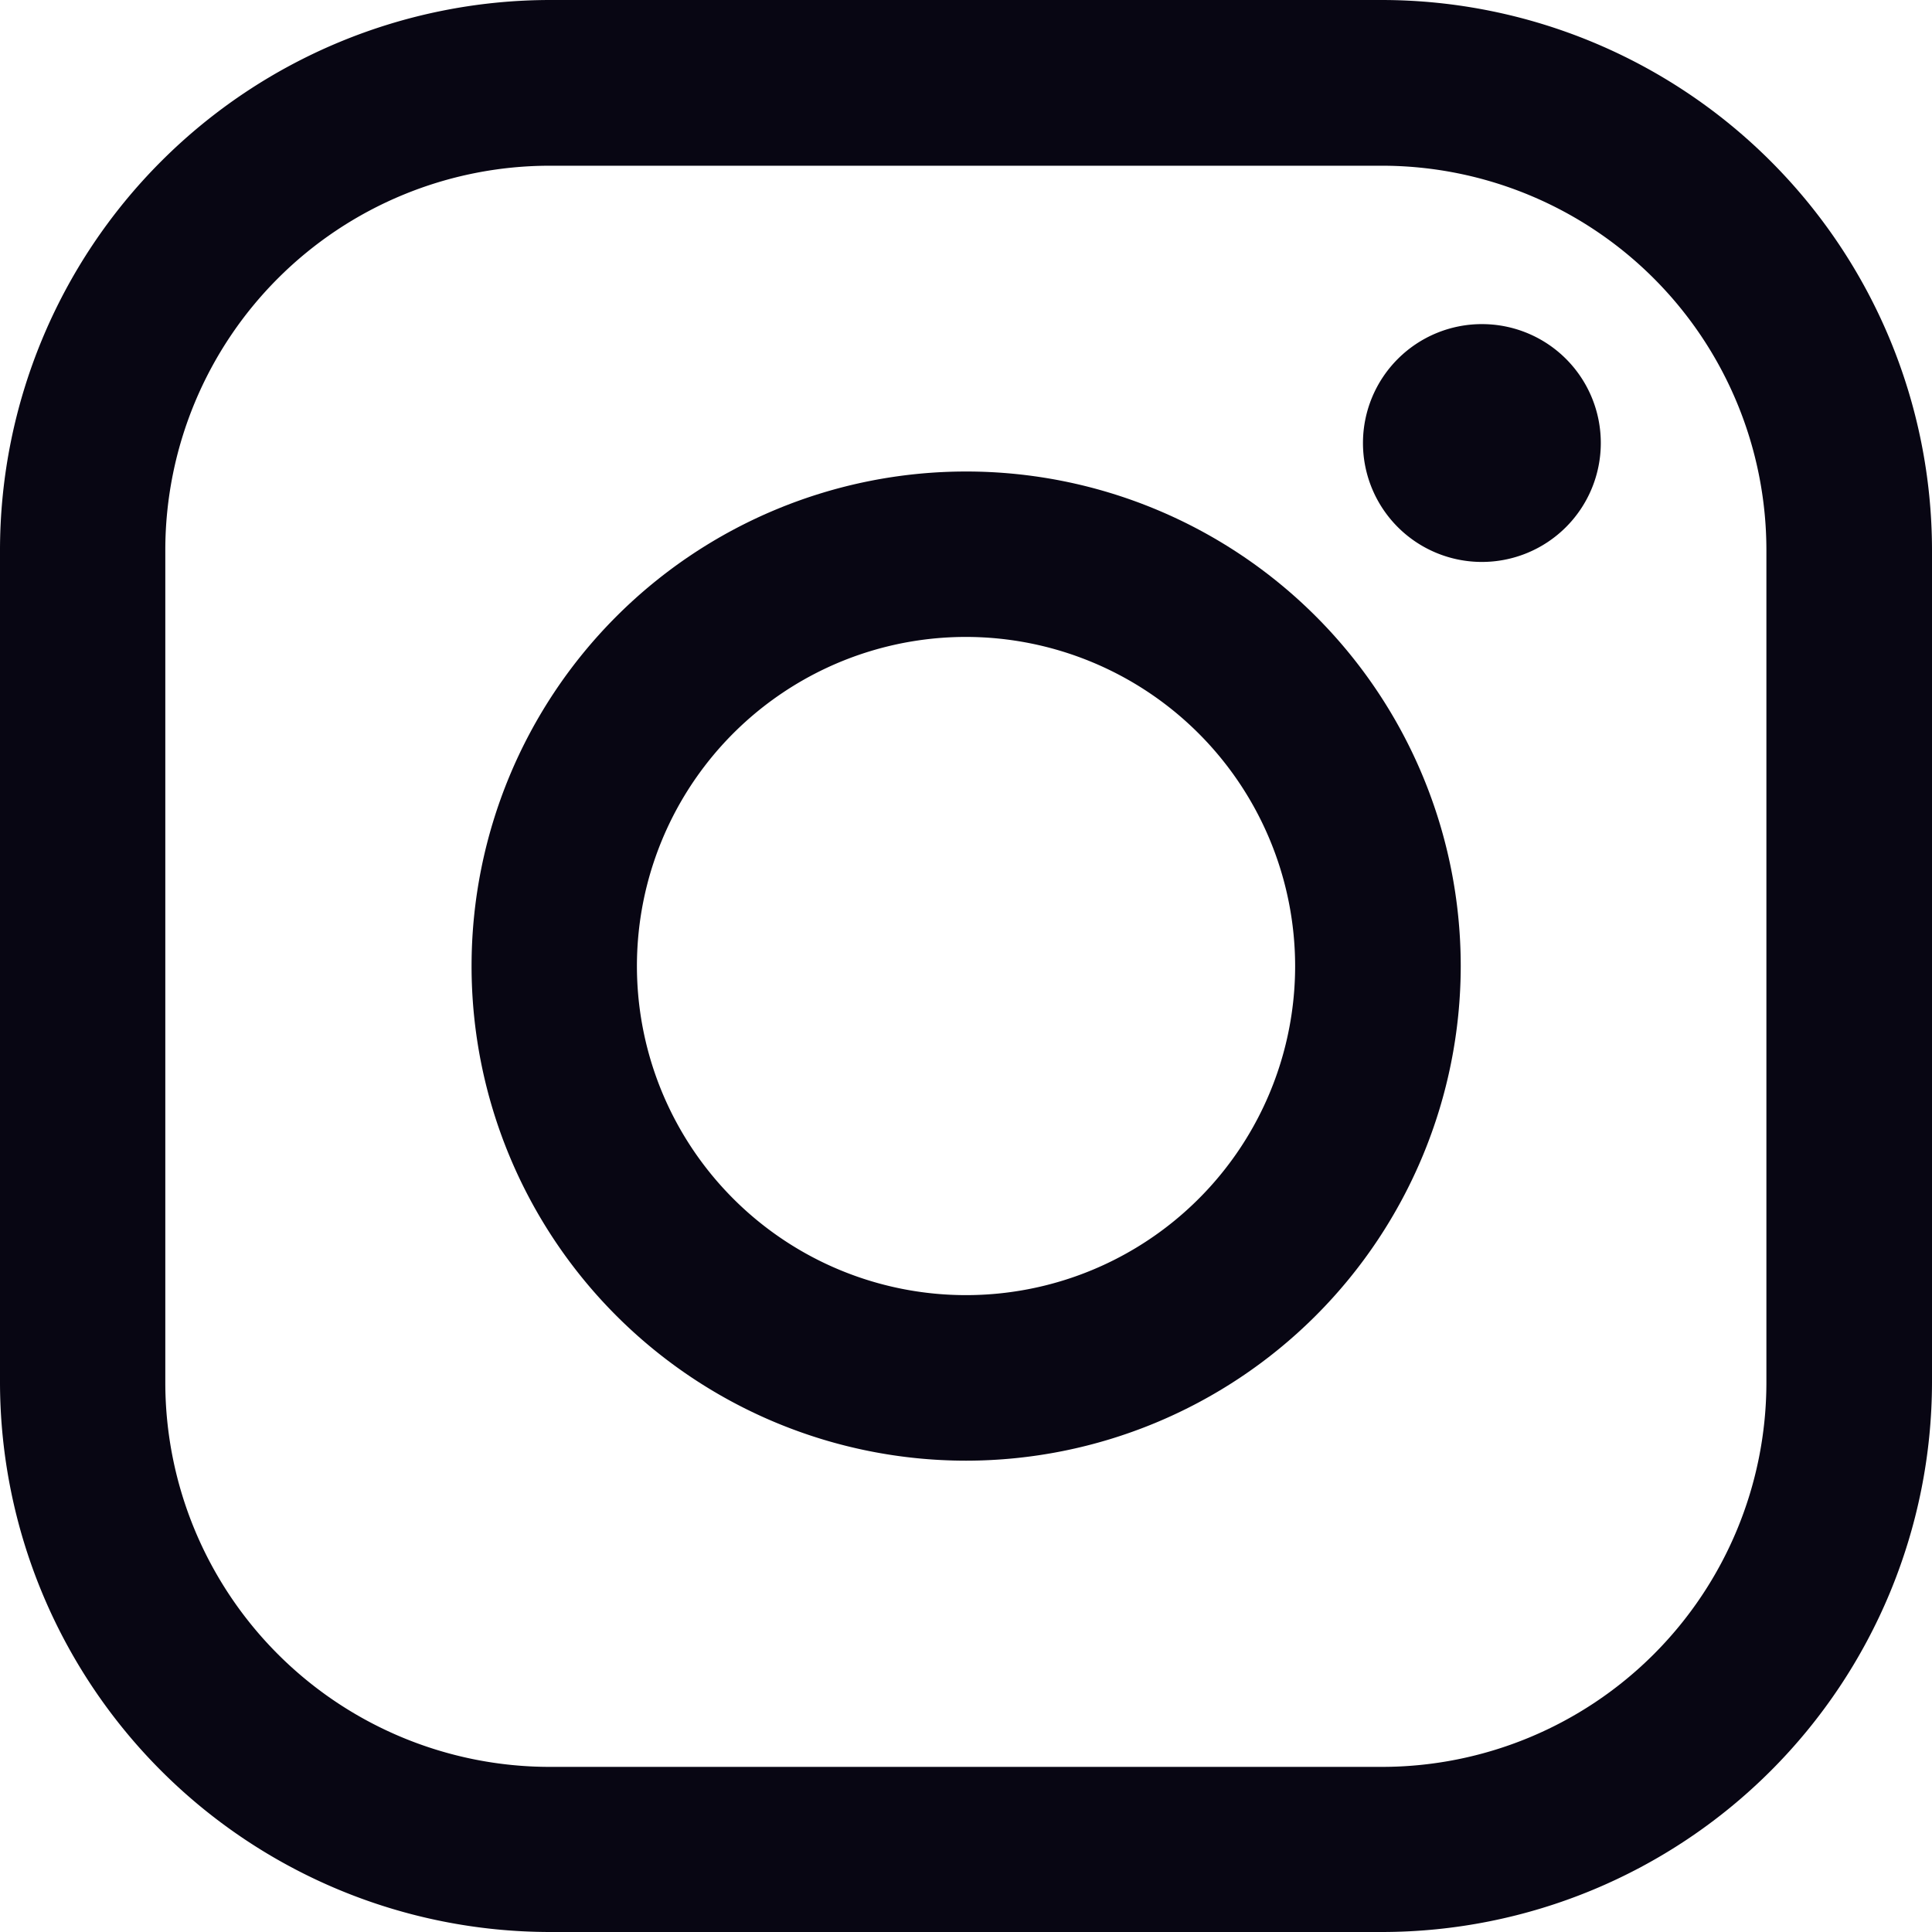
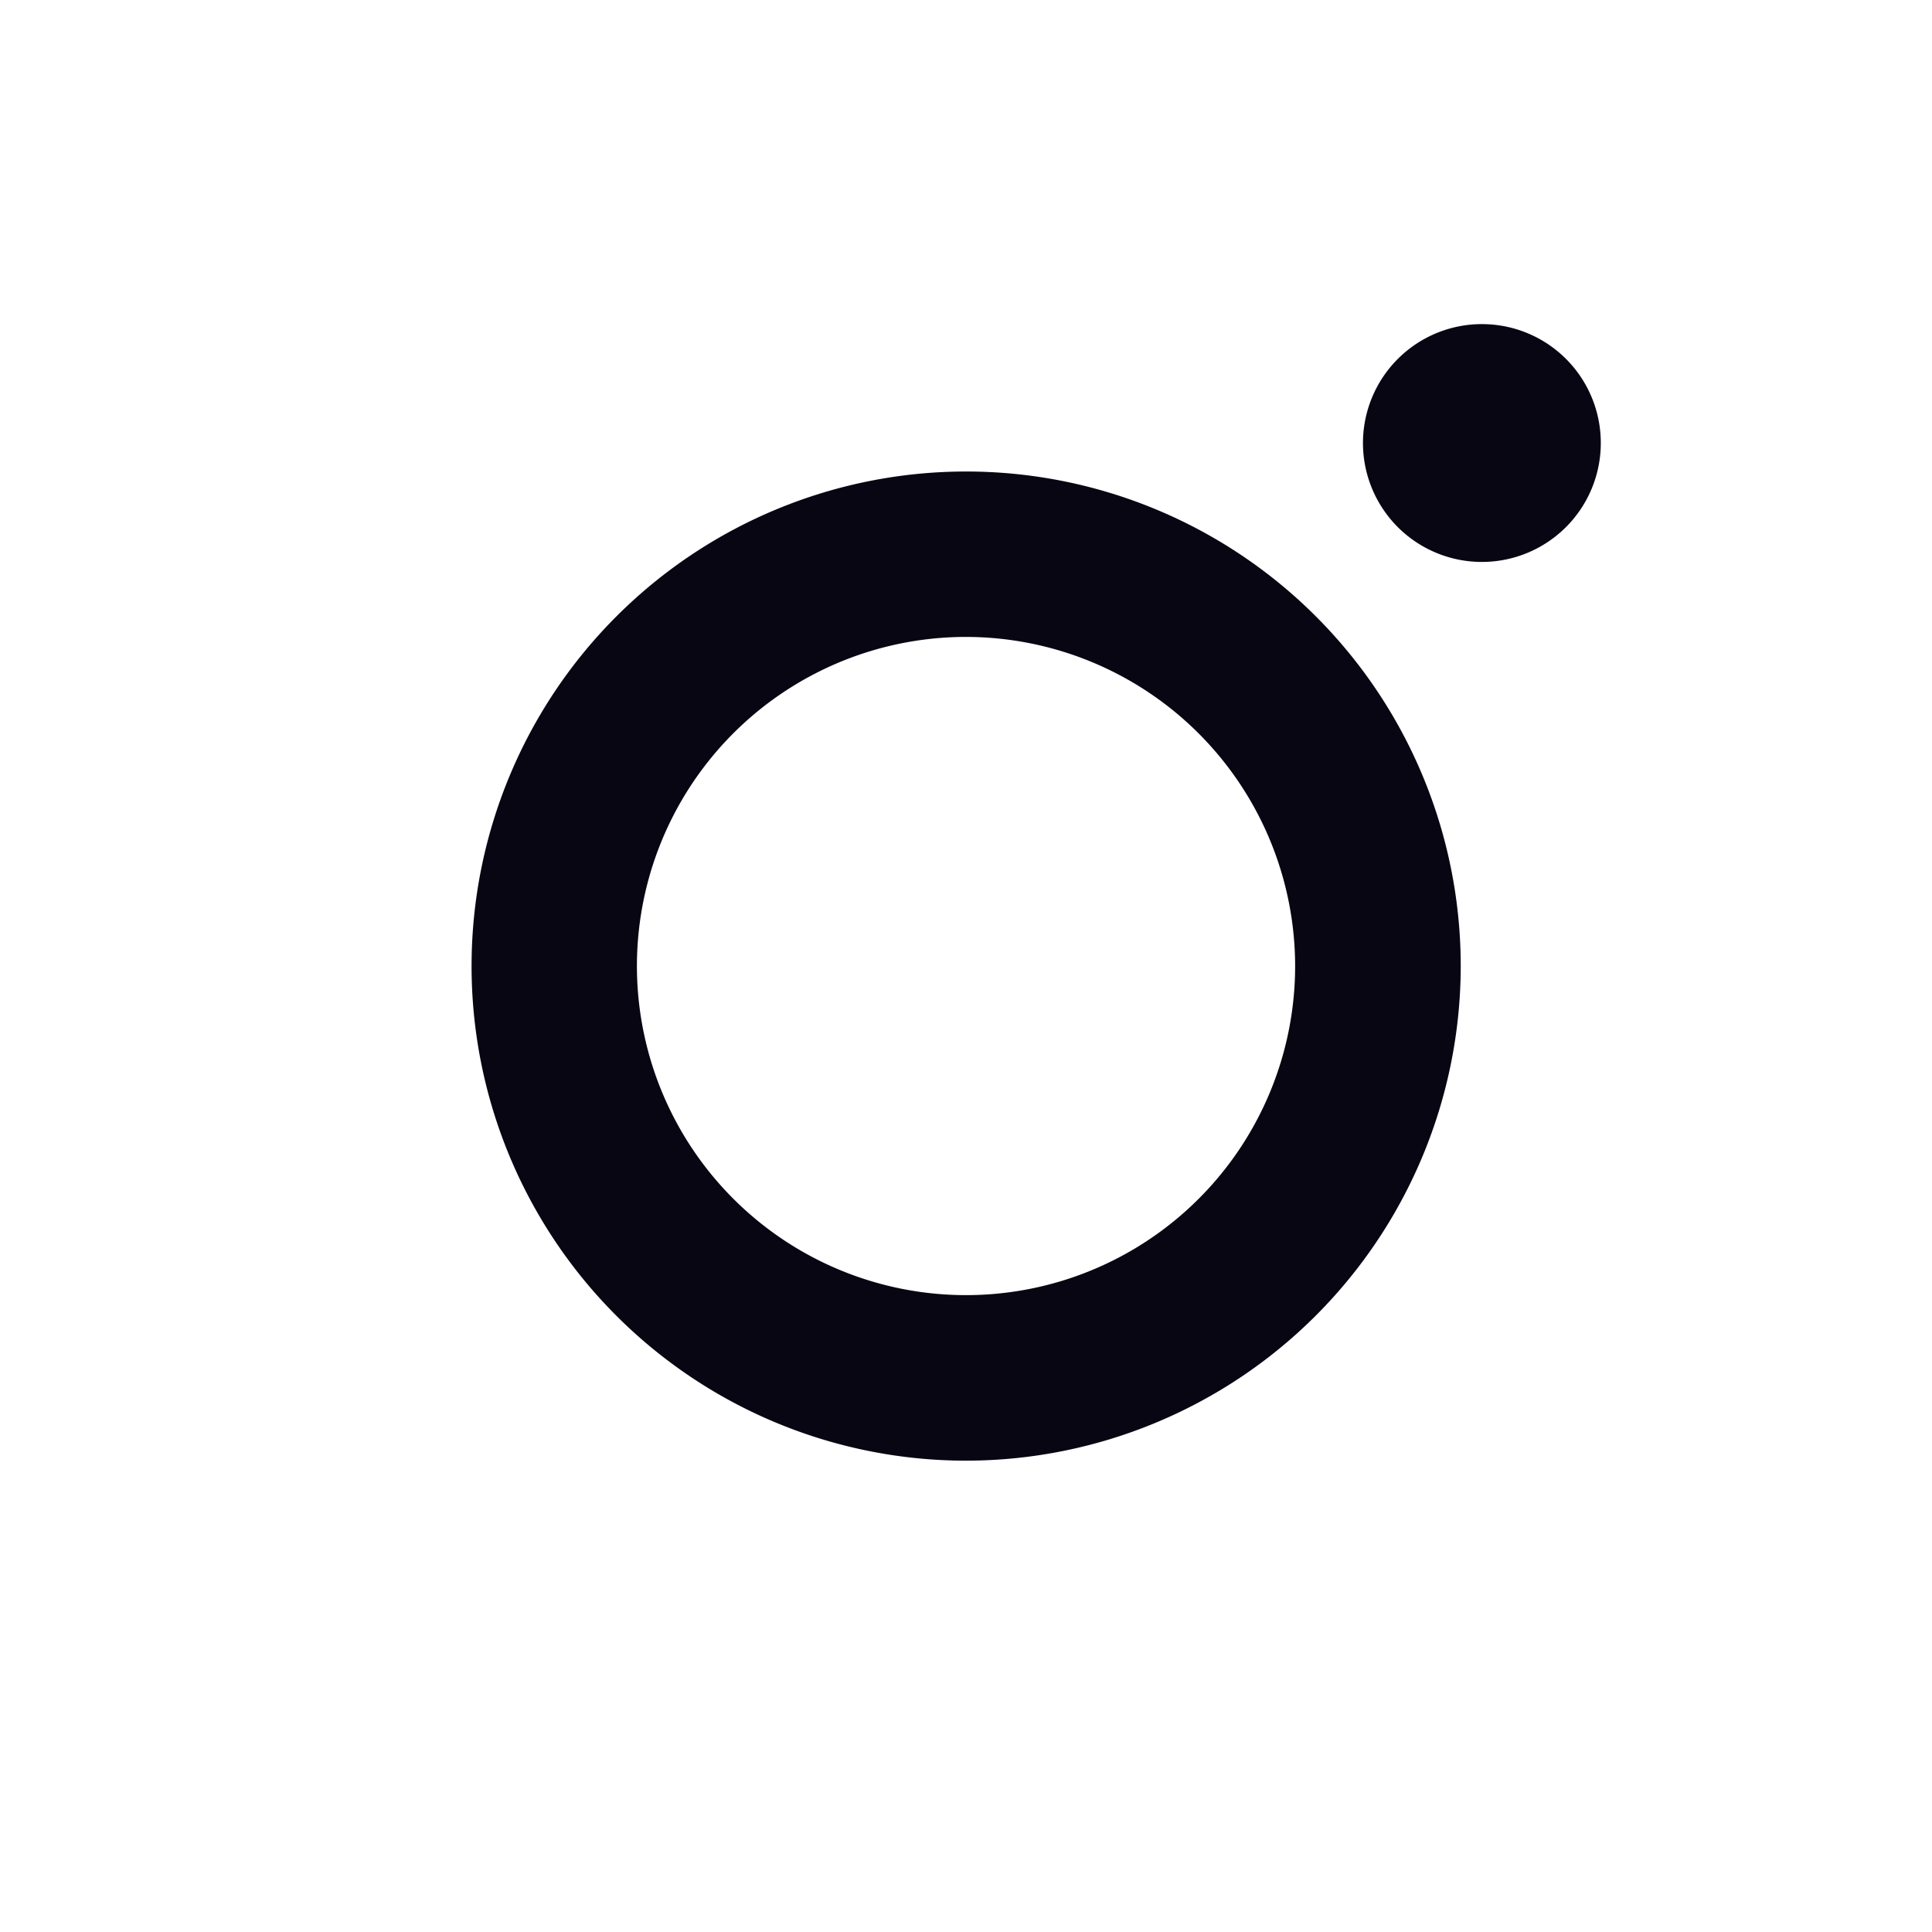
<svg xmlns="http://www.w3.org/2000/svg" width="32.153" height="32.153" viewBox="0 0 32.153 32.153">
  <g id="グループ_619" data-name="グループ 619" transform="translate(-3229.388 -10466.062)">
    <g id="グループ_616" data-name="グループ 616">
-       <path id="パス_2336" data-name="パス 2336" d="M3252.391,10498.215h-13.852a9.159,9.159,0,0,1-9.151-9.148v-13.854a9.162,9.162,0,0,1,9.151-9.151h13.852a9.163,9.163,0,0,1,9.15,9.151v13.854A9.16,9.16,0,0,1,3252.391,10498.215Zm-13.852-29.395a6.4,6.4,0,0,0-6.4,6.393v13.854a6.4,6.4,0,0,0,6.4,6.4h13.852a6.4,6.4,0,0,0,6.394-6.4v-13.854a6.4,6.4,0,0,0-6.394-6.393Z" fill="#080613" />
-     </g>
+       </g>
    <g id="グループ_617" data-name="グループ 617">
      <path id="パス_2337" data-name="パス 2337" d="M3245.466,10490.371a8.231,8.231,0,1,1,8.232-8.232A8.239,8.239,0,0,1,3245.466,10490.371Zm0-13.709a5.477,5.477,0,1,0,5.476,5.477A5.483,5.483,0,0,0,3245.466,10476.662Z" fill="#080613" />
    </g>
    <g id="グループ_618" data-name="グループ 618">
      <path id="パス_2338" data-name="パス 2338" d="M3256.029,10473.434a1.979,1.979,0,1,1-1.977-1.978A1.977,1.977,0,0,1,3256.029,10473.434Z" fill="#080613" />
    </g>
  </g>
</svg>